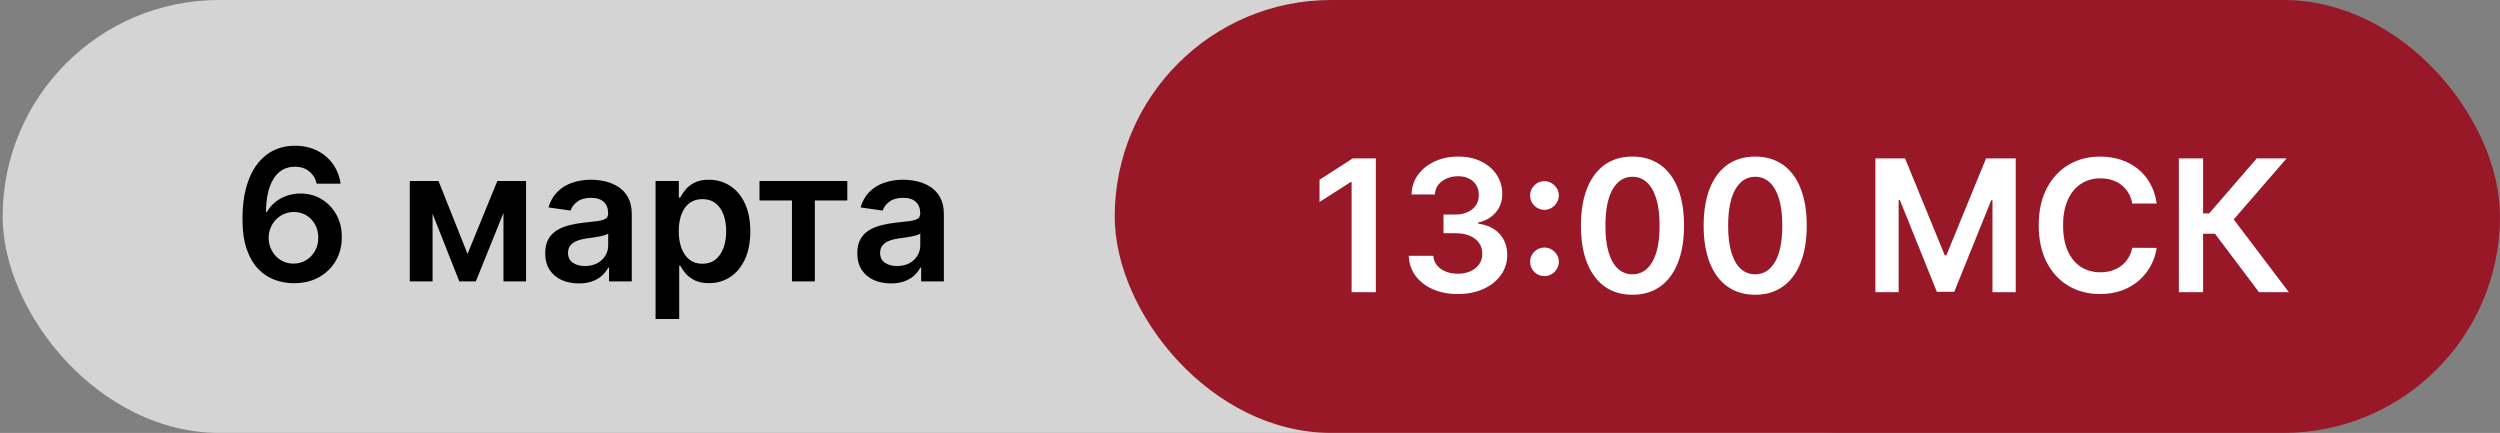
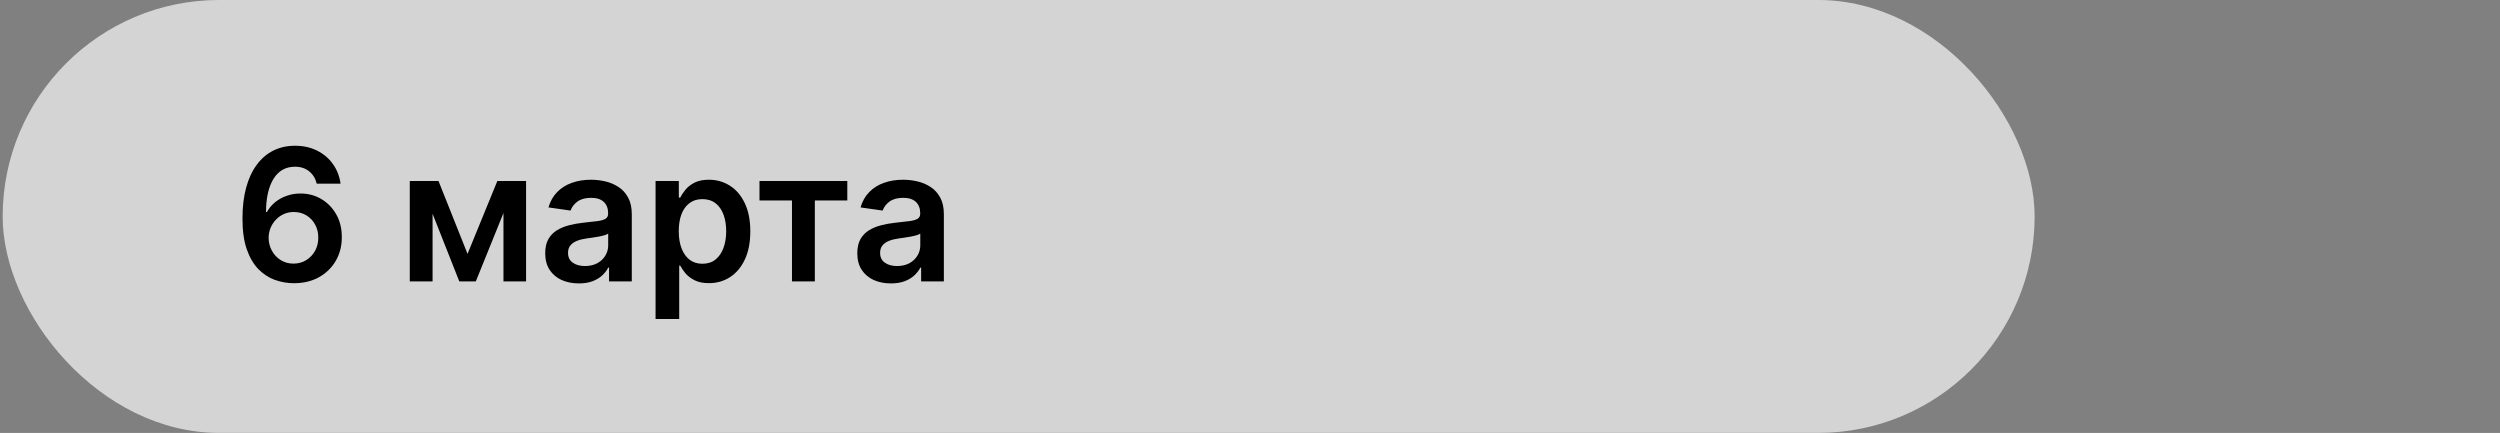
<svg xmlns="http://www.w3.org/2000/svg" width="231" height="40" viewBox="0 0 231 40" fill="none">
  <rect x="0" y="0" width="231" height="40" fill="#808080" stroke="none" />
  <rect x="0.246" width="187.754" height="40" rx="20" fill="#D4D4D4" />
  <path d="M27.126 26.169C26.535 26.165 25.957 26.062 25.394 25.861C24.83 25.656 24.323 25.324 23.872 24.865C23.422 24.402 23.064 23.788 22.798 23.024C22.532 22.255 22.401 21.303 22.405 20.168C22.405 19.11 22.518 18.166 22.744 17.337C22.969 16.508 23.293 15.808 23.716 15.236C24.138 14.661 24.647 14.222 25.243 13.92C25.843 13.618 26.513 13.467 27.253 13.467C28.03 13.467 28.718 13.62 29.318 13.926C29.922 14.232 30.409 14.651 30.779 15.182C31.149 15.709 31.378 16.305 31.467 16.969H29.264C29.151 16.494 28.919 16.116 28.569 15.834C28.223 15.548 27.784 15.405 27.253 15.405C26.396 15.405 25.736 15.777 25.273 16.522C24.814 17.267 24.583 18.289 24.579 19.589H24.663C24.861 19.235 25.116 18.931 25.43 18.677C25.744 18.424 26.098 18.229 26.492 18.092C26.891 17.951 27.312 17.88 27.754 17.88C28.479 17.88 29.129 18.053 29.704 18.399C30.284 18.746 30.742 19.223 31.081 19.83C31.419 20.434 31.586 21.126 31.582 21.907C31.586 22.72 31.401 23.45 31.026 24.098C30.652 24.742 30.131 25.249 29.463 25.62C28.795 25.99 28.016 26.173 27.126 26.169ZM27.114 24.358C27.553 24.358 27.945 24.251 28.291 24.038C28.638 23.825 28.911 23.537 29.113 23.175C29.314 22.812 29.412 22.406 29.408 21.955C29.412 21.512 29.316 21.112 29.119 20.754C28.925 20.396 28.658 20.112 28.316 19.903C27.974 19.693 27.583 19.589 27.145 19.589C26.819 19.589 26.515 19.651 26.233 19.776C25.951 19.901 25.706 20.074 25.496 20.295C25.287 20.512 25.122 20.766 25.001 21.056C24.885 21.341 24.824 21.647 24.82 21.973C24.824 22.404 24.925 22.8 25.122 23.163C25.319 23.525 25.591 23.815 25.937 24.032C26.283 24.249 26.676 24.358 27.114 24.358ZM43.2 23.459L45.953 16.727H47.715L43.966 26H42.439L38.775 16.727H40.519L43.2 23.459ZM39.97 16.727V26H37.863V16.727H39.97ZM46.52 26V16.727H48.609V26H46.52ZM53.481 26.187C52.893 26.187 52.364 26.082 51.893 25.873C51.426 25.66 51.056 25.346 50.782 24.931C50.513 24.517 50.378 24.006 50.378 23.398C50.378 22.875 50.474 22.442 50.667 22.1C50.861 21.758 51.124 21.484 51.458 21.279C51.792 21.074 52.169 20.919 52.587 20.814C53.01 20.706 53.446 20.627 53.897 20.579C54.441 20.523 54.881 20.472 55.219 20.428C55.557 20.38 55.803 20.307 55.956 20.211C56.113 20.11 56.191 19.955 56.191 19.746V19.709C56.191 19.255 56.056 18.903 55.787 18.653C55.517 18.404 55.129 18.279 54.622 18.279C54.086 18.279 53.662 18.395 53.348 18.629C53.038 18.862 52.829 19.138 52.72 19.456L50.679 19.166C50.84 18.603 51.106 18.132 51.476 17.754C51.847 17.371 52.299 17.085 52.835 16.896C53.37 16.703 53.962 16.607 54.61 16.607C55.056 16.607 55.501 16.659 55.944 16.764C56.386 16.868 56.791 17.041 57.157 17.283C57.523 17.52 57.817 17.844 58.038 18.255C58.264 18.665 58.377 19.178 58.377 19.794V26H56.276V24.726H56.203C56.071 24.984 55.883 25.225 55.642 25.451C55.404 25.672 55.105 25.851 54.742 25.988C54.384 26.121 53.964 26.187 53.481 26.187ZM54.048 24.581C54.487 24.581 54.867 24.495 55.189 24.322C55.511 24.145 55.759 23.911 55.932 23.621C56.109 23.332 56.197 23.016 56.197 22.674V21.581C56.129 21.637 56.012 21.69 55.847 21.738C55.686 21.786 55.505 21.828 55.304 21.865C55.103 21.901 54.903 21.933 54.706 21.961C54.509 21.989 54.338 22.014 54.193 22.034C53.867 22.078 53.575 22.15 53.318 22.251C53.06 22.352 52.857 22.492 52.708 22.674C52.559 22.851 52.485 23.08 52.485 23.362C52.485 23.764 52.632 24.068 52.925 24.273C53.219 24.479 53.593 24.581 54.048 24.581ZM60.574 29.477V16.727H62.723V18.261H62.85C62.963 18.035 63.122 17.796 63.327 17.542C63.532 17.285 63.81 17.065 64.16 16.884C64.51 16.699 64.957 16.607 65.5 16.607C66.217 16.607 66.862 16.79 67.438 17.156C68.018 17.518 68.476 18.055 68.814 18.768C69.156 19.476 69.328 20.345 69.328 21.376C69.328 22.394 69.161 23.259 68.826 23.972C68.493 24.684 68.038 25.227 67.462 25.602C66.887 25.976 66.235 26.163 65.506 26.163C64.975 26.163 64.534 26.075 64.184 25.897C63.834 25.72 63.552 25.507 63.339 25.258C63.13 25.004 62.967 24.764 62.85 24.539H62.759V29.477H60.574ZM62.717 21.364C62.717 21.963 62.802 22.488 62.971 22.939C63.144 23.39 63.391 23.742 63.713 23.996C64.039 24.245 64.434 24.37 64.897 24.37C65.379 24.37 65.784 24.241 66.11 23.984C66.436 23.722 66.681 23.366 66.846 22.915C67.015 22.46 67.1 21.943 67.1 21.364C67.1 20.788 67.017 20.277 66.853 19.83C66.687 19.384 66.442 19.033 66.116 18.78C65.79 18.526 65.383 18.399 64.897 18.399C64.43 18.399 64.033 18.522 63.707 18.768C63.381 19.013 63.134 19.357 62.965 19.8C62.8 20.243 62.717 20.764 62.717 21.364ZM70.177 18.52V16.727H78.291V18.52H75.291V26H73.178V18.52H70.177ZM82.318 26.187C81.73 26.187 81.201 26.082 80.73 25.873C80.263 25.66 79.893 25.346 79.619 24.931C79.349 24.517 79.215 24.006 79.215 23.398C79.215 22.875 79.311 22.442 79.504 22.1C79.698 21.758 79.961 21.484 80.295 21.279C80.629 21.074 81.005 20.919 81.424 20.814C81.847 20.706 82.283 20.627 82.734 20.579C83.277 20.523 83.718 20.472 84.056 20.428C84.394 20.38 84.64 20.307 84.793 20.211C84.95 20.11 85.028 19.955 85.028 19.746V19.709C85.028 19.255 84.893 18.903 84.624 18.653C84.354 18.404 83.966 18.279 83.459 18.279C82.923 18.279 82.499 18.395 82.185 18.629C81.875 18.862 81.666 19.138 81.557 19.456L79.516 19.166C79.677 18.603 79.943 18.132 80.313 17.754C80.684 17.371 81.136 17.085 81.672 16.896C82.207 16.703 82.799 16.607 83.447 16.607C83.893 16.607 84.338 16.659 84.781 16.764C85.223 16.868 85.628 17.041 85.994 17.283C86.36 17.52 86.654 17.844 86.875 18.255C87.101 18.665 87.213 19.178 87.213 19.794V26H85.113V24.726H85.04C84.907 24.984 84.72 25.225 84.479 25.451C84.241 25.672 83.942 25.851 83.579 25.988C83.221 26.121 82.8 26.187 82.318 26.187ZM82.885 24.581C83.324 24.581 83.704 24.495 84.026 24.322C84.348 24.145 84.596 23.911 84.769 23.621C84.946 23.332 85.034 23.016 85.034 22.674V21.581C84.966 21.637 84.849 21.69 84.684 21.738C84.523 21.786 84.342 21.828 84.141 21.865C83.939 21.901 83.74 21.933 83.543 21.961C83.346 21.989 83.175 22.014 83.03 22.034C82.704 22.078 82.412 22.15 82.155 22.251C81.897 22.352 81.694 22.492 81.545 22.674C81.396 22.851 81.322 23.08 81.322 23.362C81.322 23.764 81.468 24.068 81.762 24.273C82.056 24.479 82.43 24.581 82.885 24.581Z" fill="black" />
-   <rect x="103" width="128" height="40" rx="20" fill="#981827" />
-   <path d="M127.127 14.636V27H124.888V16.816H124.815L121.924 18.663V16.61L124.996 14.636H127.127ZM134.704 27.169C133.835 27.169 133.062 27.02 132.386 26.722C131.714 26.424 131.182 26.01 130.792 25.479C130.402 24.947 130.194 24.334 130.17 23.637H132.44C132.46 23.971 132.571 24.263 132.772 24.513C132.973 24.758 133.241 24.95 133.575 25.086C133.909 25.223 134.283 25.291 134.698 25.291C135.141 25.291 135.533 25.215 135.875 25.062C136.217 24.905 136.485 24.688 136.678 24.41C136.871 24.133 136.966 23.812 136.962 23.45C136.966 23.076 136.869 22.746 136.672 22.46C136.475 22.174 136.189 21.951 135.815 21.79C135.444 21.629 134.998 21.549 134.474 21.549H133.382V19.822H134.474C134.905 19.822 135.281 19.748 135.603 19.599C135.929 19.45 136.185 19.241 136.37 18.971C136.555 18.697 136.646 18.381 136.642 18.023C136.646 17.673 136.567 17.369 136.406 17.111C136.249 16.85 136.026 16.647 135.736 16.502C135.45 16.357 135.114 16.284 134.728 16.284C134.35 16.284 134 16.353 133.678 16.49C133.356 16.627 133.096 16.822 132.899 17.075C132.702 17.325 132.597 17.623 132.585 17.969H130.43C130.446 17.276 130.645 16.669 131.027 16.146C131.414 15.618 131.929 15.208 132.573 14.914C133.217 14.616 133.939 14.467 134.74 14.467C135.565 14.467 136.281 14.622 136.889 14.932C137.501 15.238 137.974 15.651 138.308 16.17C138.642 16.689 138.809 17.262 138.809 17.89C138.813 18.587 138.608 19.17 138.193 19.641C137.783 20.112 137.243 20.42 136.575 20.565V20.661C137.445 20.782 138.111 21.104 138.574 21.627C139.04 22.146 139.272 22.792 139.268 23.565C139.268 24.257 139.071 24.877 138.676 25.424C138.286 25.968 137.746 26.394 137.058 26.704C136.374 27.014 135.589 27.169 134.704 27.169ZM142.71 25.515C142.344 25.515 142.03 25.386 141.769 25.129C141.507 24.867 141.378 24.553 141.382 24.187C141.378 23.825 141.507 23.515 141.769 23.257C142.03 23 142.344 22.871 142.71 22.871C143.064 22.871 143.372 23 143.634 23.257C143.9 23.515 144.034 23.825 144.038 24.187C144.034 24.432 143.97 24.656 143.845 24.857C143.725 25.058 143.564 25.219 143.362 25.34C143.165 25.457 142.948 25.515 142.71 25.515ZM142.71 19.387C142.344 19.387 142.03 19.259 141.769 19.001C141.507 18.739 141.378 18.425 141.382 18.059C141.378 17.697 141.507 17.387 141.769 17.13C142.03 16.868 142.344 16.737 142.71 16.737C143.064 16.737 143.372 16.868 143.634 17.13C143.9 17.387 144.034 17.697 144.038 18.059C144.034 18.301 143.97 18.522 143.845 18.723C143.725 18.925 143.564 19.086 143.362 19.206C143.165 19.327 142.948 19.387 142.71 19.387ZM150.841 27.235C149.846 27.235 148.993 26.984 148.281 26.481C147.573 25.974 147.027 25.243 146.645 24.289C146.267 23.332 146.077 22.178 146.077 20.83C146.081 19.482 146.273 18.335 146.651 17.389C147.033 16.439 147.579 15.715 148.287 15.216C148.999 14.717 149.85 14.467 150.841 14.467C151.831 14.467 152.682 14.717 153.394 15.216C154.107 15.715 154.652 16.439 155.03 17.389C155.413 18.339 155.604 19.486 155.604 20.83C155.604 22.183 155.413 23.338 155.03 24.296C154.652 25.249 154.107 25.978 153.394 26.481C152.686 26.984 151.835 27.235 150.841 27.235ZM150.841 25.346C151.613 25.346 152.223 24.966 152.67 24.205C153.121 23.44 153.346 22.315 153.346 20.83C153.346 19.848 153.243 19.023 153.038 18.355C152.833 17.687 152.543 17.184 152.169 16.846C151.794 16.504 151.352 16.333 150.841 16.333C150.072 16.333 149.464 16.715 149.017 17.48C148.571 18.24 148.345 19.357 148.341 20.83C148.337 21.816 148.436 22.645 148.637 23.317C148.842 23.99 149.132 24.497 149.506 24.839C149.881 25.177 150.325 25.346 150.841 25.346ZM162.179 27.235C161.185 27.235 160.332 26.984 159.62 26.481C158.911 25.974 158.366 25.243 157.984 24.289C157.605 23.332 157.416 22.178 157.416 20.83C157.42 19.482 157.611 18.335 157.99 17.389C158.372 16.439 158.917 15.715 159.626 15.216C160.338 14.717 161.189 14.467 162.179 14.467C163.169 14.467 164.021 14.717 164.733 15.216C165.445 15.715 165.991 16.439 166.369 17.389C166.751 18.339 166.943 19.486 166.943 20.83C166.943 22.183 166.751 23.338 166.369 24.296C165.991 25.249 165.445 25.978 164.733 26.481C164.025 26.984 163.174 27.235 162.179 27.235ZM162.179 25.346C162.952 25.346 163.562 24.966 164.009 24.205C164.459 23.44 164.685 22.315 164.685 20.83C164.685 19.848 164.582 19.023 164.377 18.355C164.172 17.687 163.882 17.184 163.508 16.846C163.133 16.504 162.691 16.333 162.179 16.333C161.411 16.333 160.803 16.715 160.356 17.48C159.91 18.24 159.684 19.357 159.68 20.83C159.676 21.816 159.775 22.645 159.976 23.317C160.181 23.99 160.471 24.497 160.845 24.839C161.22 25.177 161.664 25.346 162.179 25.346ZM173.286 14.636H176.027L179.697 23.595H179.842L183.512 14.636H186.253V27H184.104V18.506H183.989L180.572 26.964H178.967L175.55 18.488H175.435V27H173.286V14.636ZM199.275 18.808H197.017C196.953 18.438 196.834 18.11 196.661 17.824C196.488 17.534 196.272 17.289 196.015 17.087C195.757 16.886 195.464 16.735 195.134 16.635C194.808 16.53 194.455 16.478 194.077 16.478C193.405 16.478 192.809 16.647 192.29 16.985C191.771 17.319 191.364 17.81 191.071 18.458C190.777 19.102 190.63 19.889 190.63 20.818C190.63 21.764 190.777 22.561 191.071 23.209C191.368 23.853 191.775 24.34 192.29 24.67C192.809 24.996 193.403 25.159 194.071 25.159C194.441 25.159 194.787 25.11 195.109 25.014C195.435 24.913 195.727 24.766 195.985 24.573C196.246 24.38 196.466 24.142 196.643 23.861C196.824 23.579 196.949 23.257 197.017 22.895L199.275 22.907C199.19 23.495 199.007 24.046 198.725 24.561C198.448 25.076 198.084 25.531 197.633 25.925C197.182 26.316 196.655 26.622 196.051 26.843C195.447 27.06 194.777 27.169 194.041 27.169C192.954 27.169 191.984 26.918 191.131 26.414C190.278 25.911 189.606 25.185 189.115 24.235C188.624 23.285 188.378 22.146 188.378 20.818C188.378 19.486 188.626 18.347 189.121 17.401C189.616 16.451 190.29 15.725 191.143 15.222C191.996 14.719 192.962 14.467 194.041 14.467C194.729 14.467 195.369 14.564 195.961 14.757C196.552 14.95 197.079 15.234 197.542 15.608C198.005 15.979 198.385 16.433 198.683 16.973C198.985 17.508 199.182 18.12 199.275 18.808ZM208.733 27L204.664 21.597H203.566V27H201.326V14.636H203.566V19.72H204.127L208.522 14.636H211.281L206.397 20.275L211.492 27H208.733Z" fill="white" />
</svg>